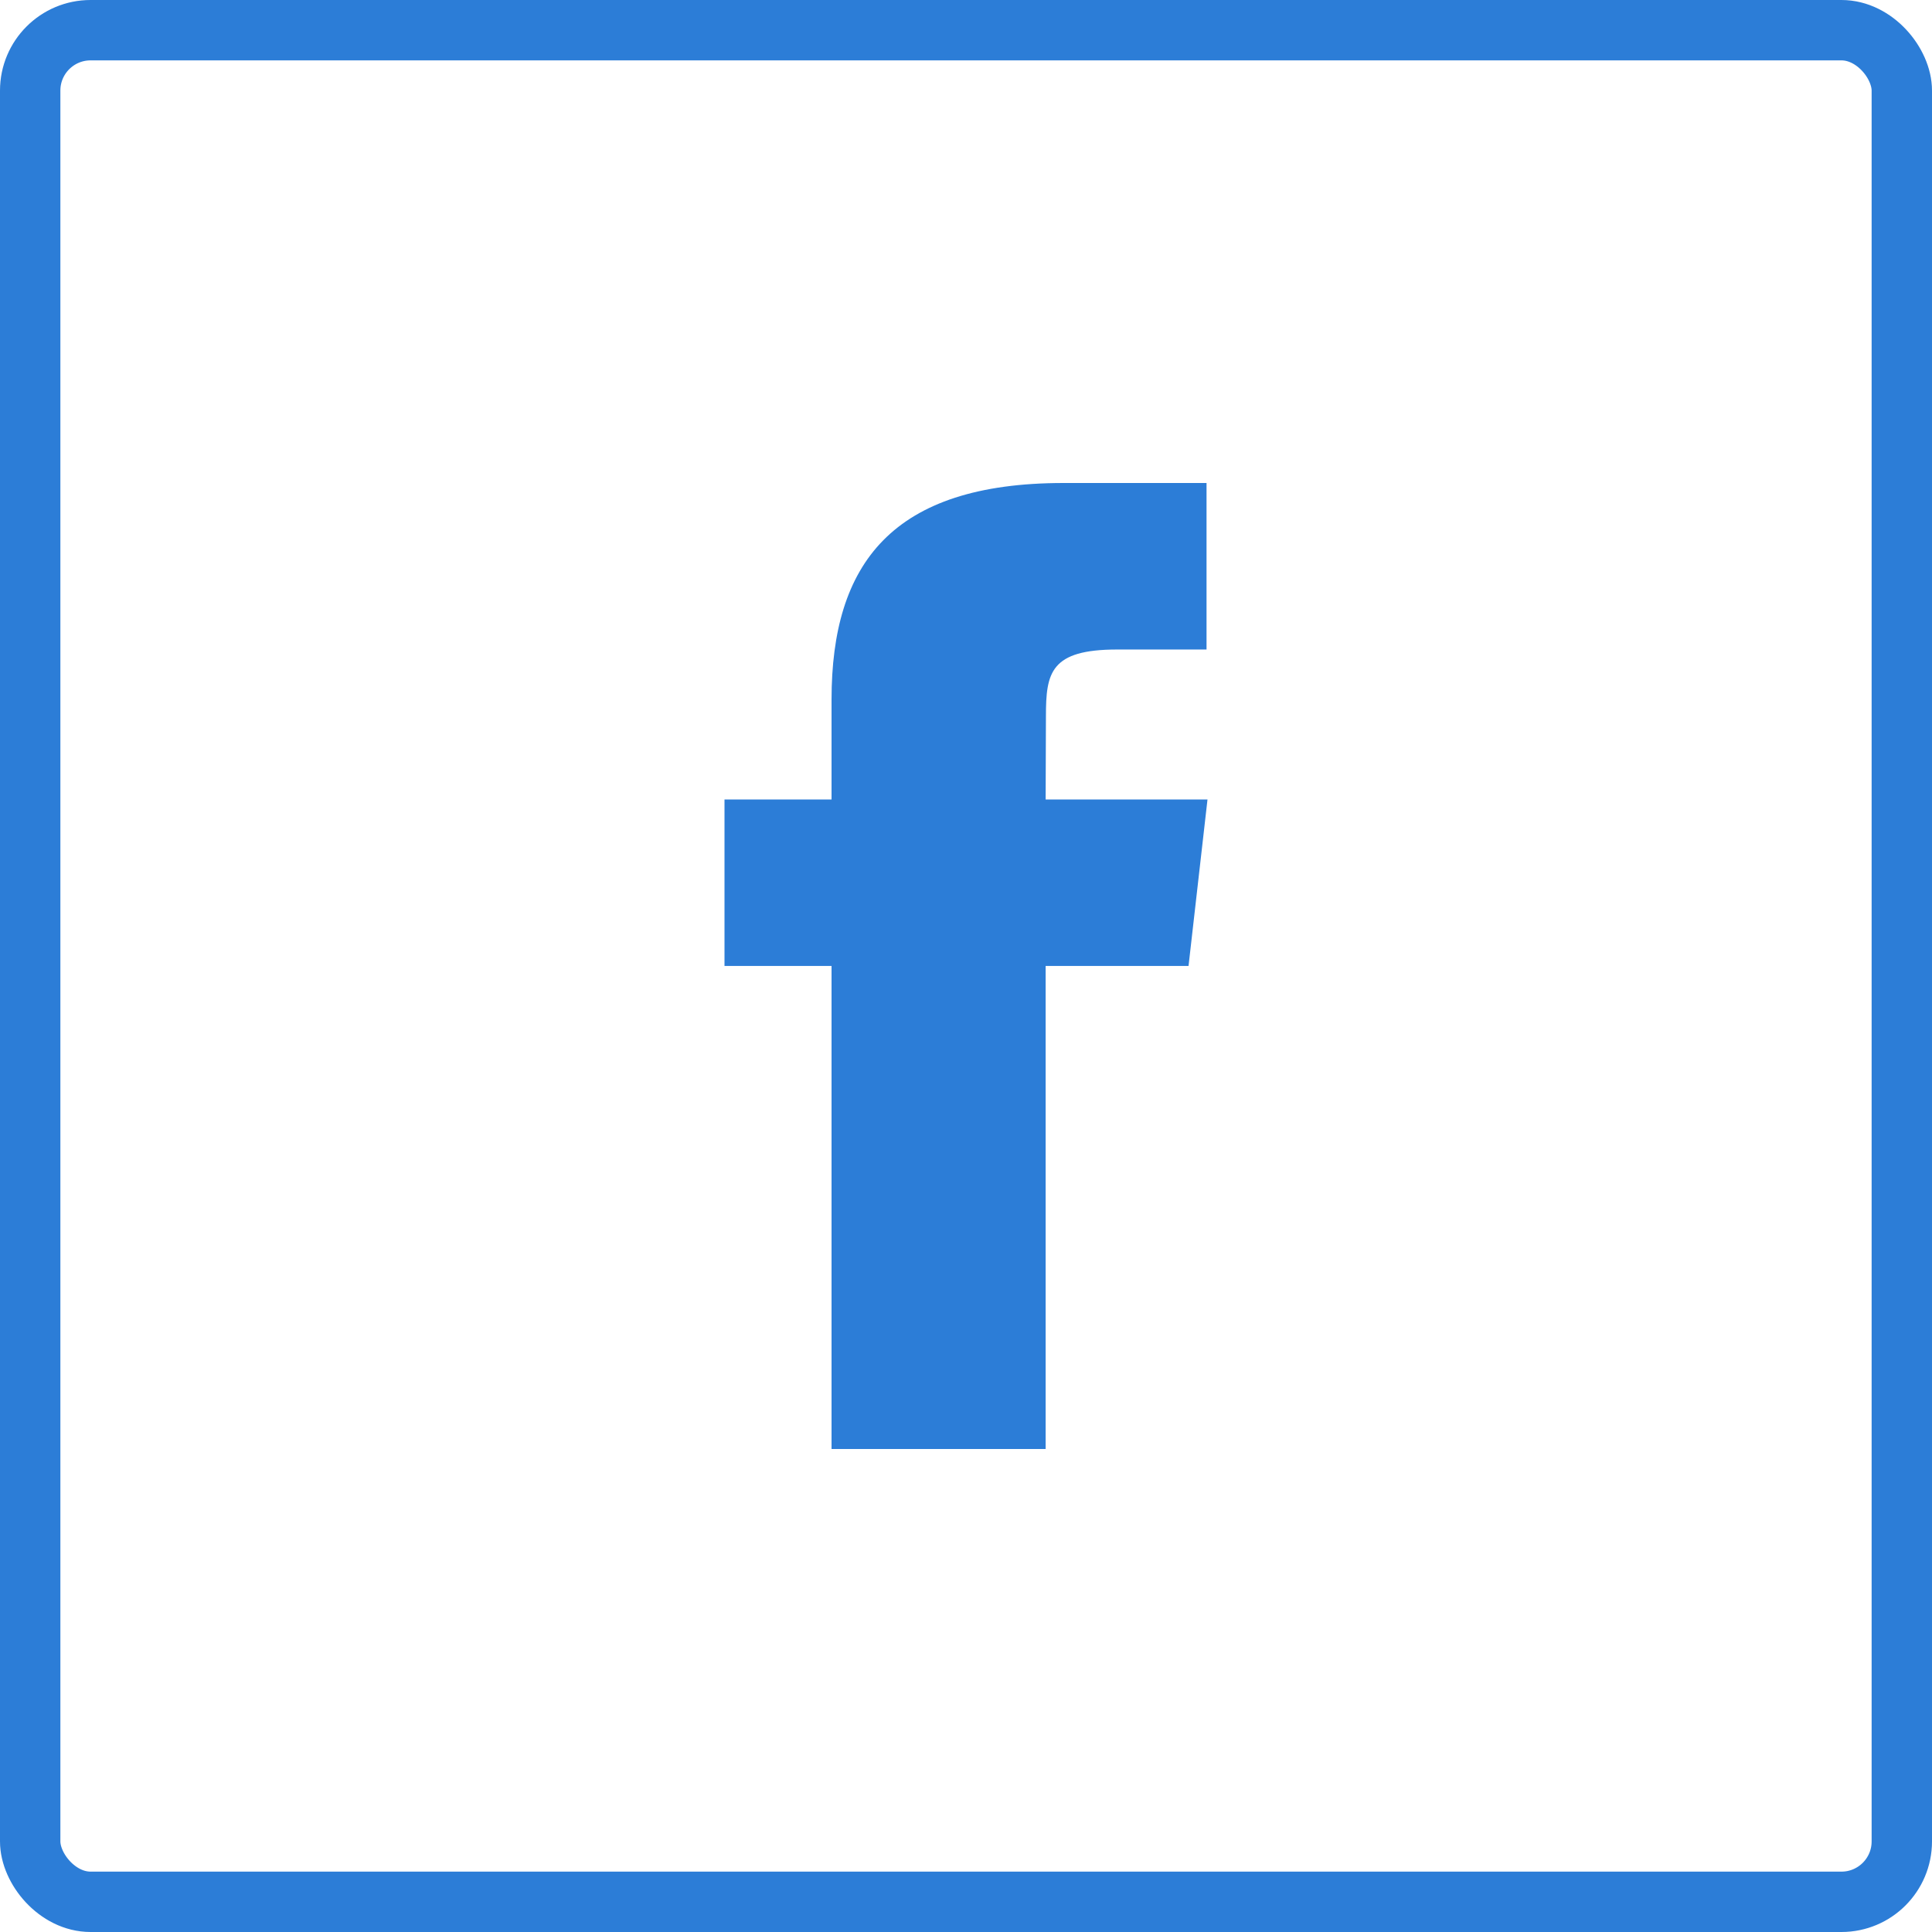
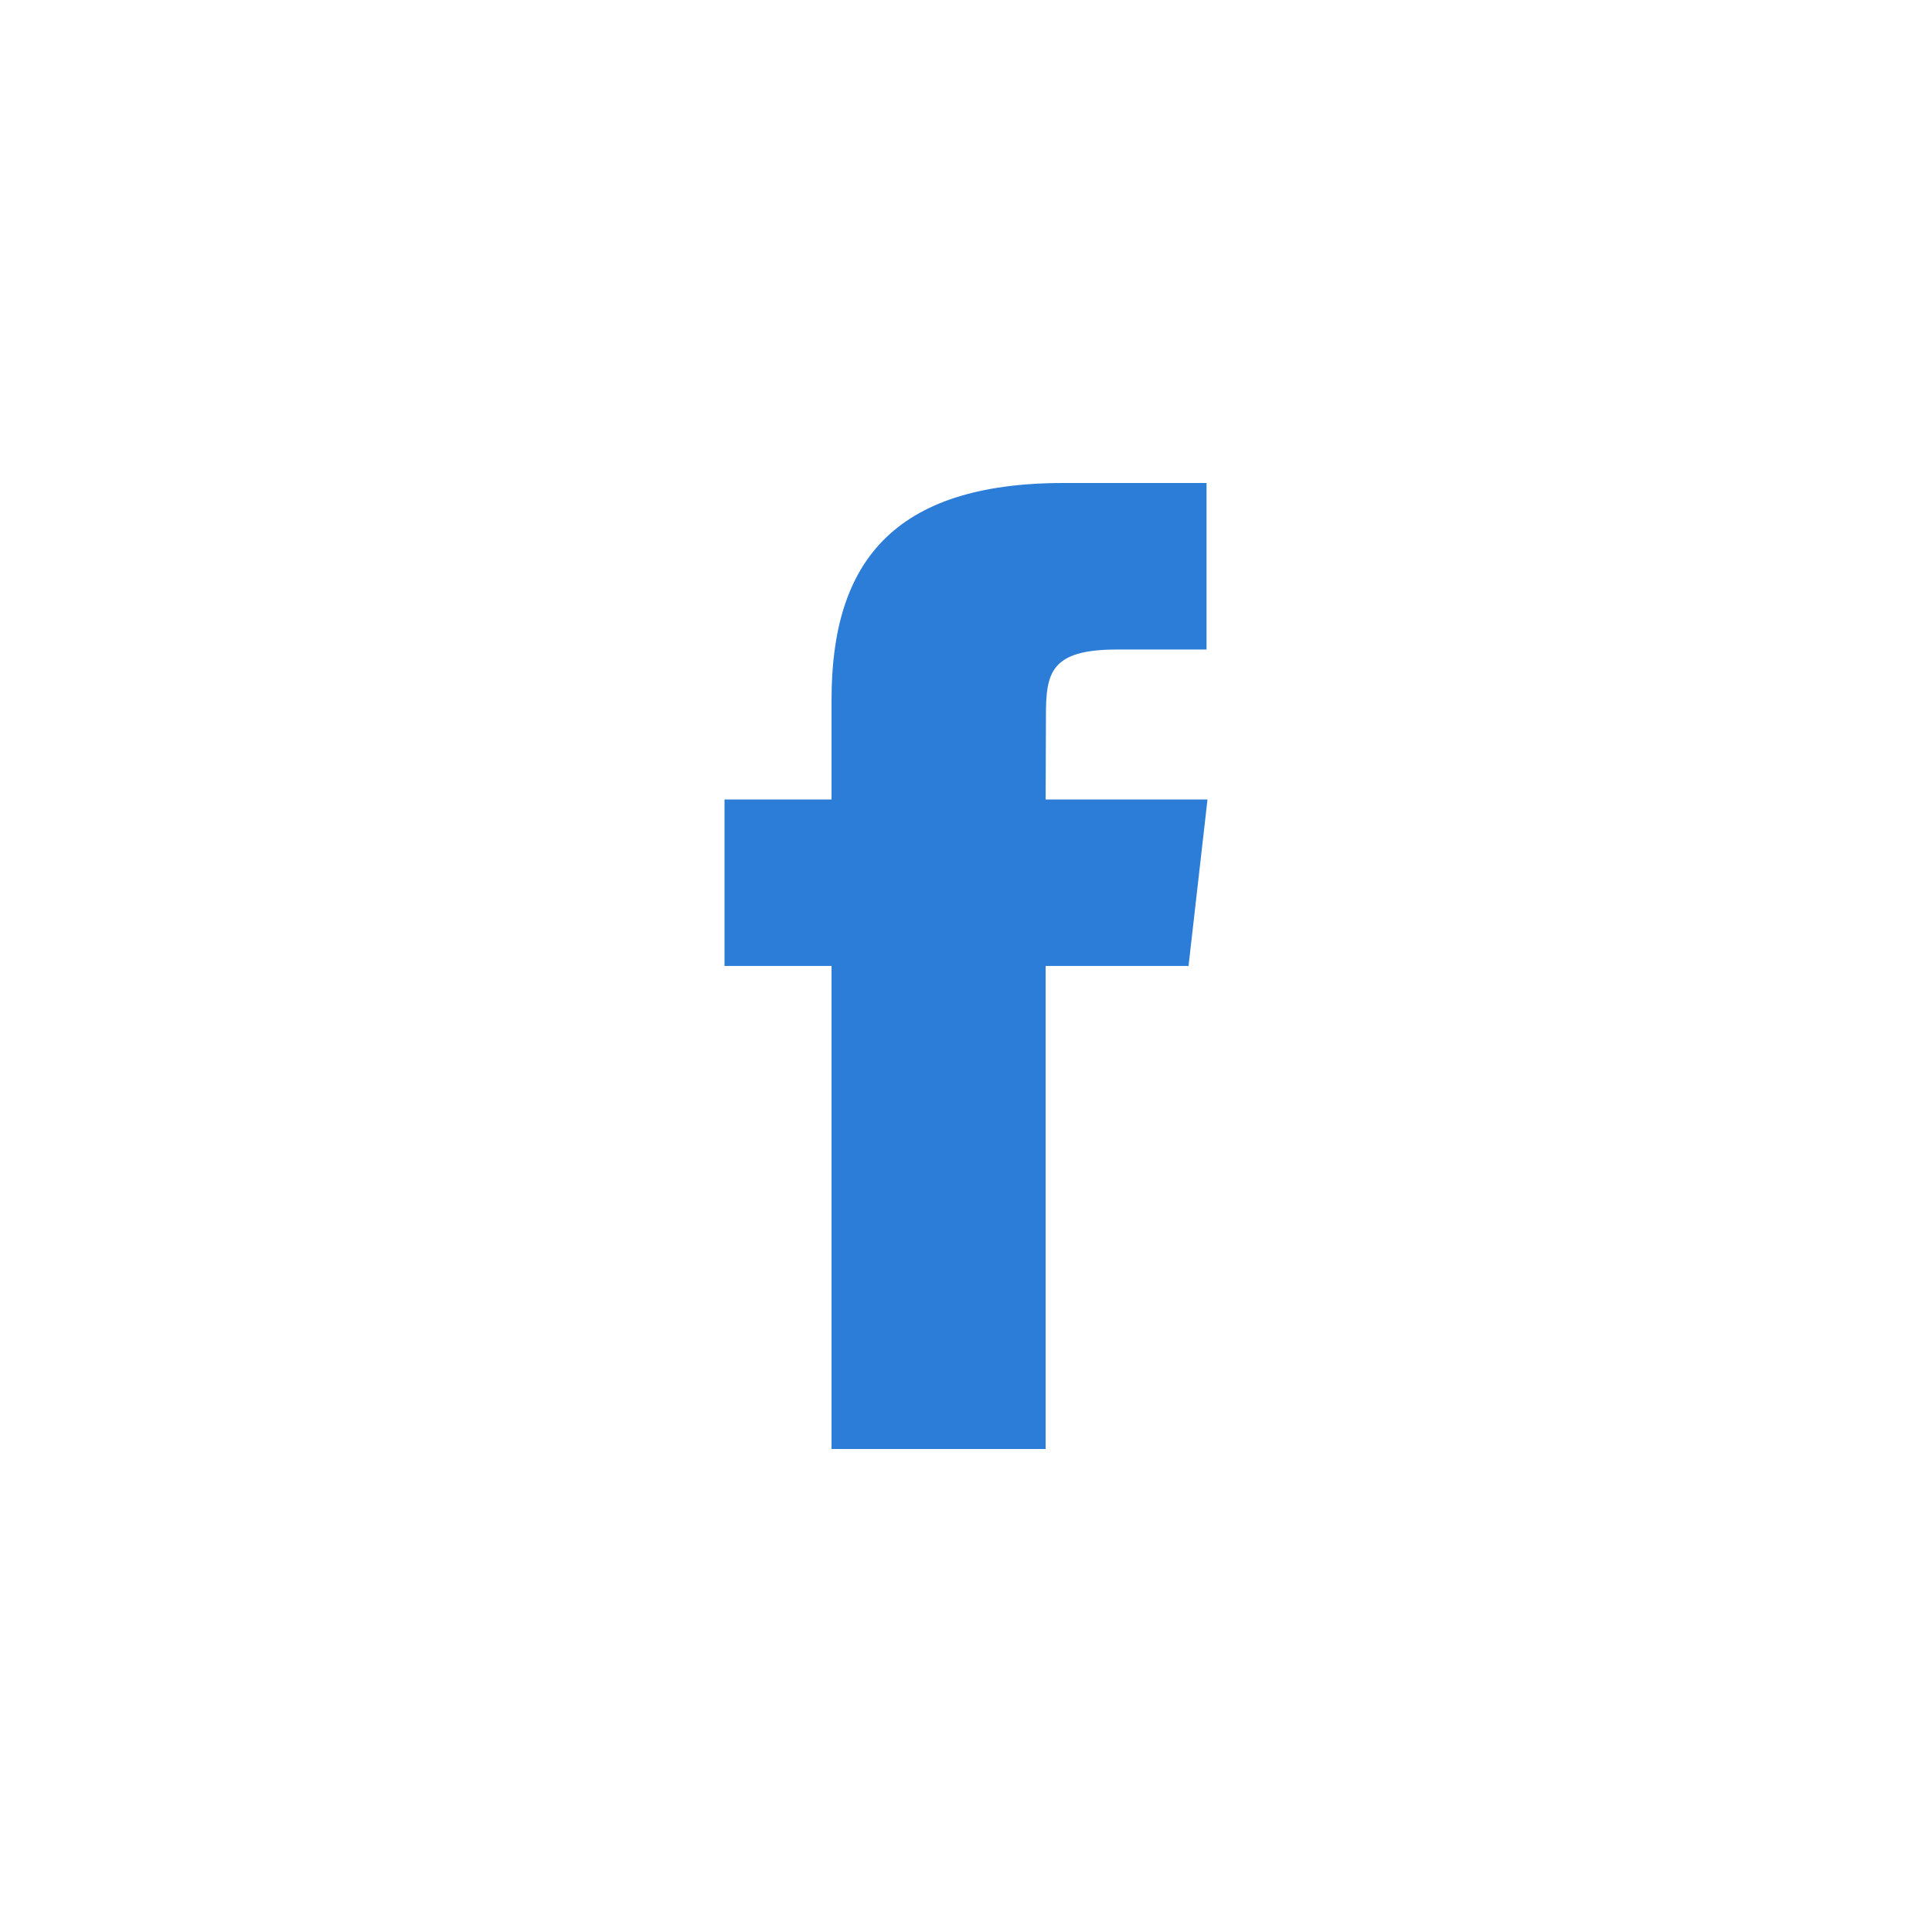
<svg xmlns="http://www.w3.org/2000/svg" width="32px" height="32px" viewBox="0 0 32 32" version="1.1">
  <title>facebook</title>
  <desc>Created with Sketch.</desc>
  <g id="facebook" stroke="none" stroke-width="1" fill="none" fill-rule="evenodd">
    <g id="Group-2">
-       <rect id="Rectangle" stroke="#2C7DD7" x="0.5" y="0.5" width="31" height="31" rx="1" />
      <path d="M17.32,24 L13.773,24 L13.773,15.999 L12,15.999 L12,13.242 L13.773,13.242 L13.773,11.587 C13.773,9.338 14.773,8 17.617,8 L19.984,8 L19.984,10.758 L18.504,10.758 C17.397,10.758 17.324,11.143 17.324,11.862 L17.319,13.242 L20,13.242 L19.686,15.999 L17.319,15.999 L17.319,24 L17.32,24 Z" id="facebook" fill="#2C7DD7" fill-rule="nonzero" />
    </g>
  </g>
</svg>